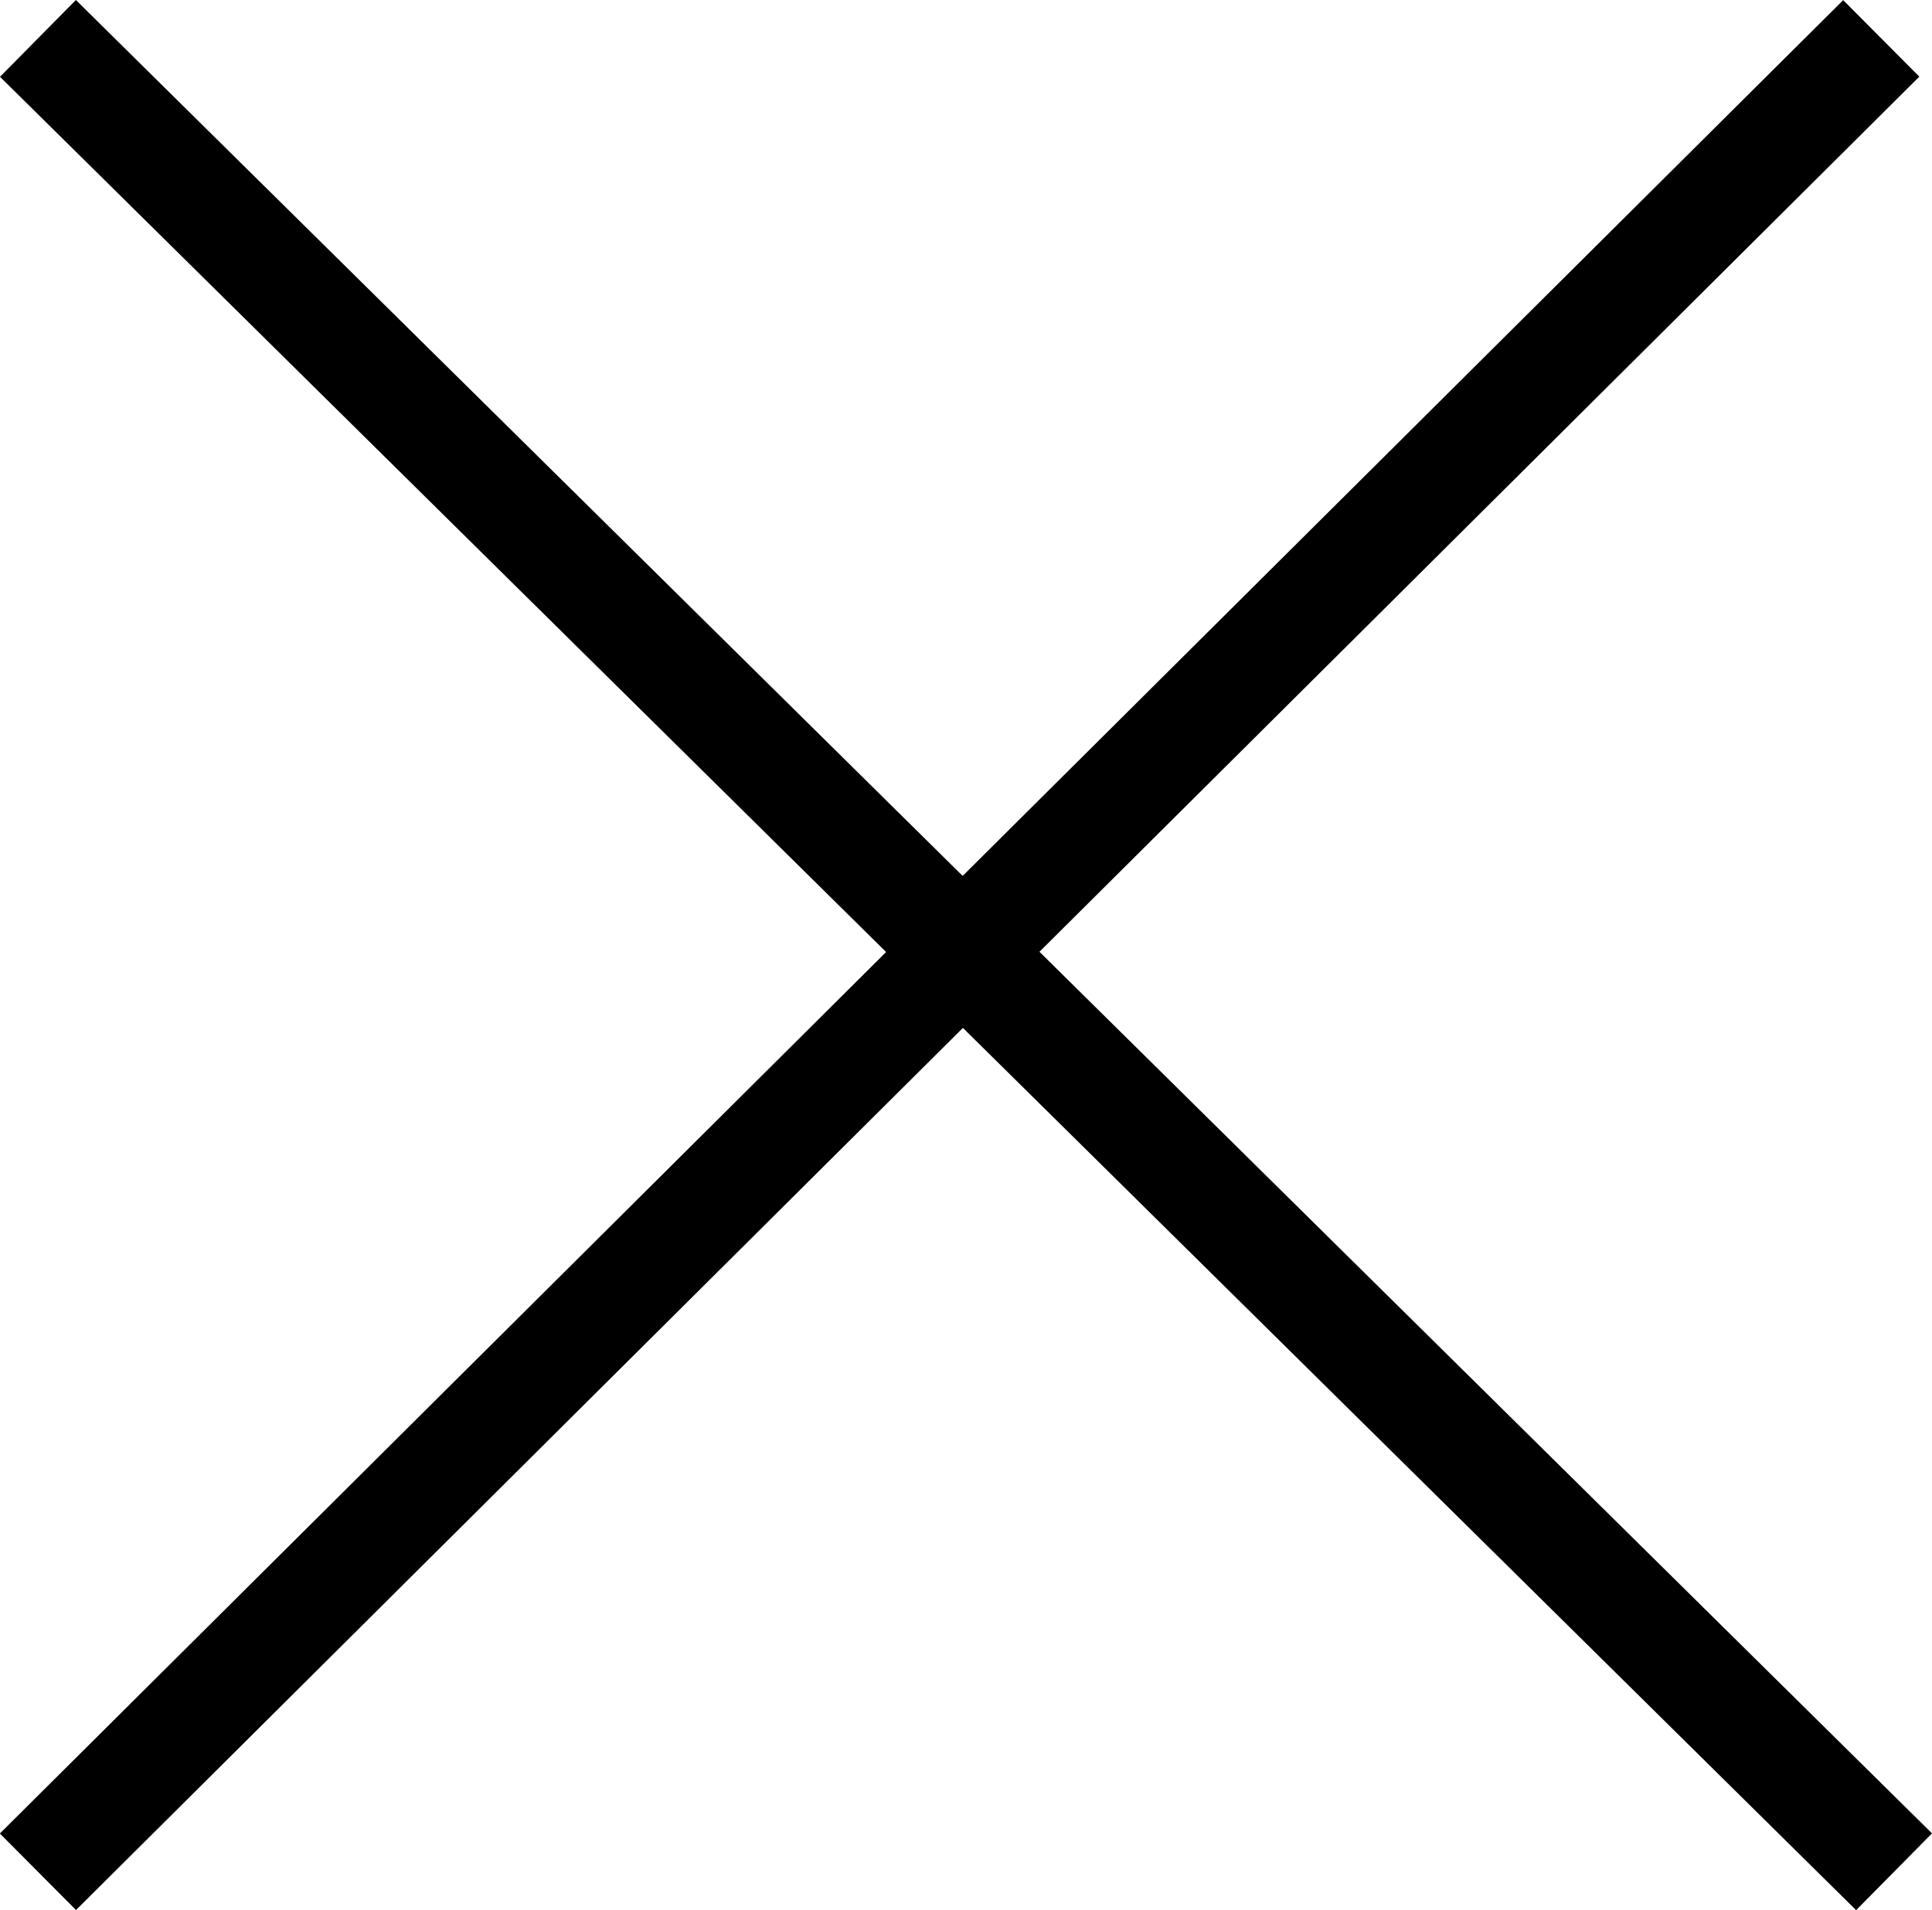
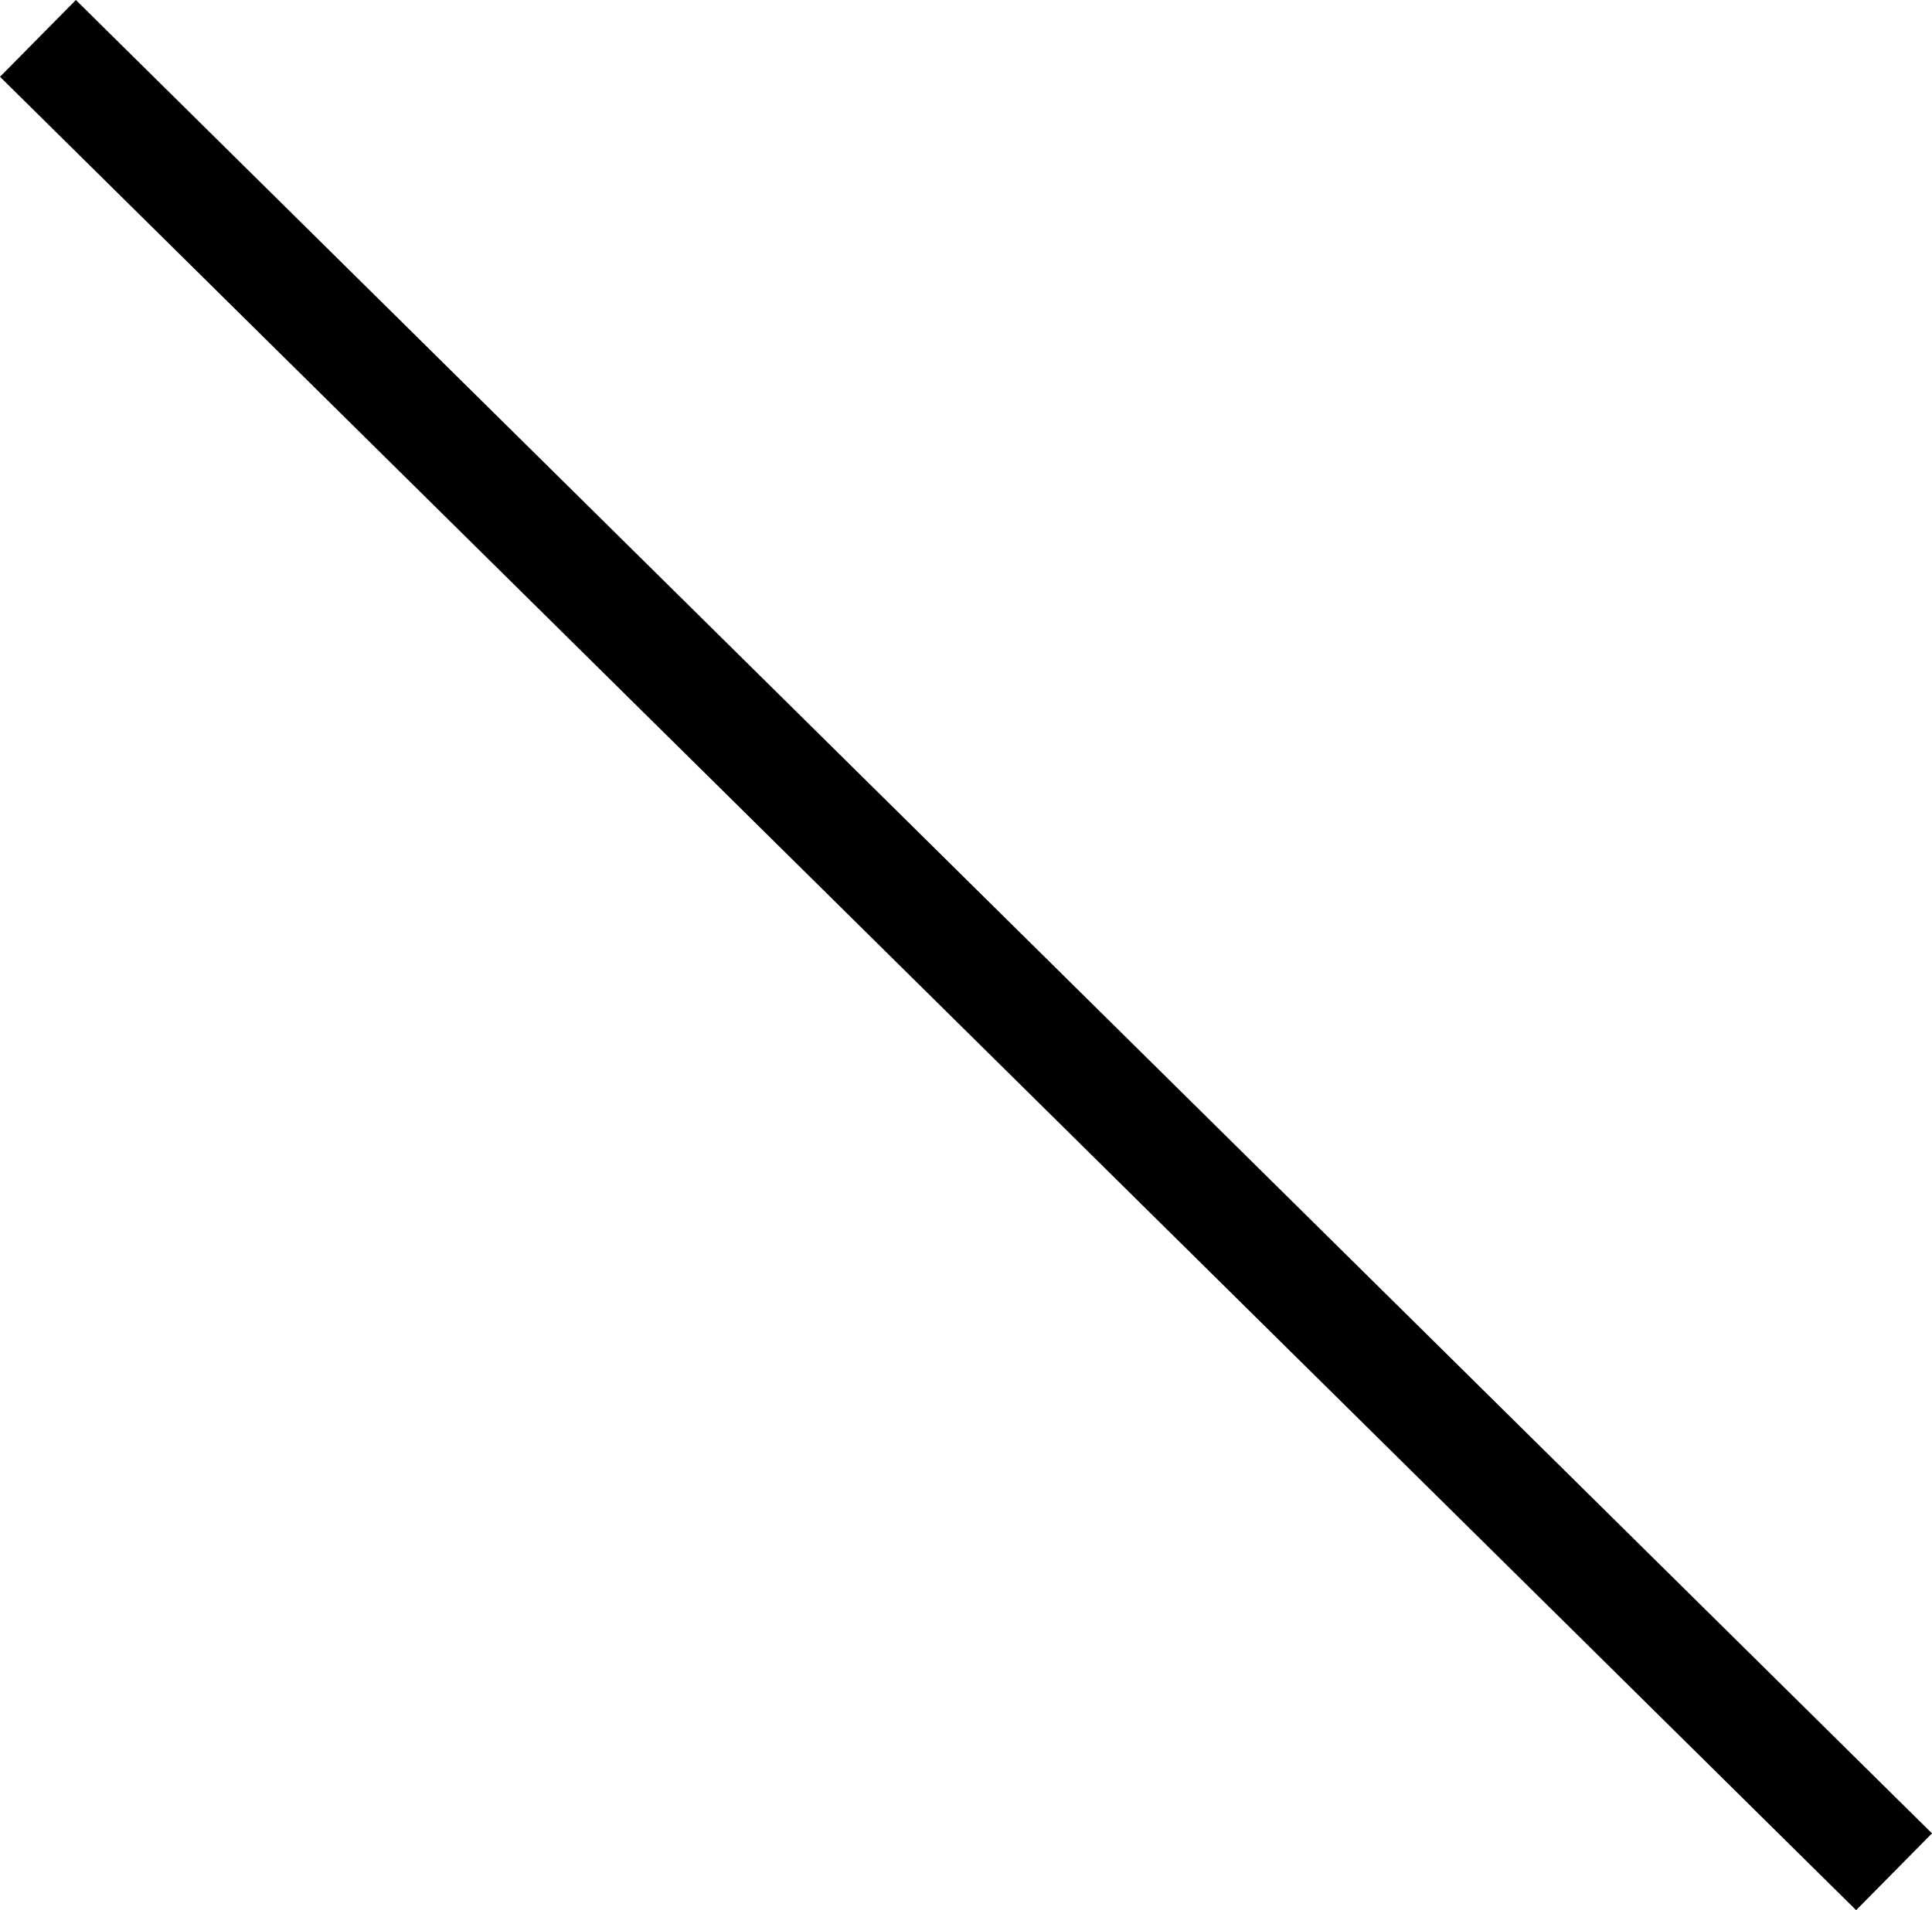
<svg xmlns="http://www.w3.org/2000/svg" height="334.424" width="338.183" id="svg865" version="1.1" viewBox="0 0 338.183 334.424">
  <defs id="defs869" />
  <path id="path924" d="M 6.641,6.722 331.542,327.702" style="fill:none;fill-rule:evenodd;stroke:#000;stroke-width:18.898;stroke-linecap:butt;stroke-linejoin:miter;stroke-miterlimit:4;stroke-dasharray:none;stroke-opacity:1" />
-   <path id="path926" d="M 329.301,6.722 6.641,327.702" style="fill:none;fill-rule:evenodd;stroke:#000;stroke-width:18.898;stroke-linecap:butt;stroke-linejoin:miter;stroke-miterlimit:4;stroke-dasharray:none;stroke-opacity:1" />
</svg>